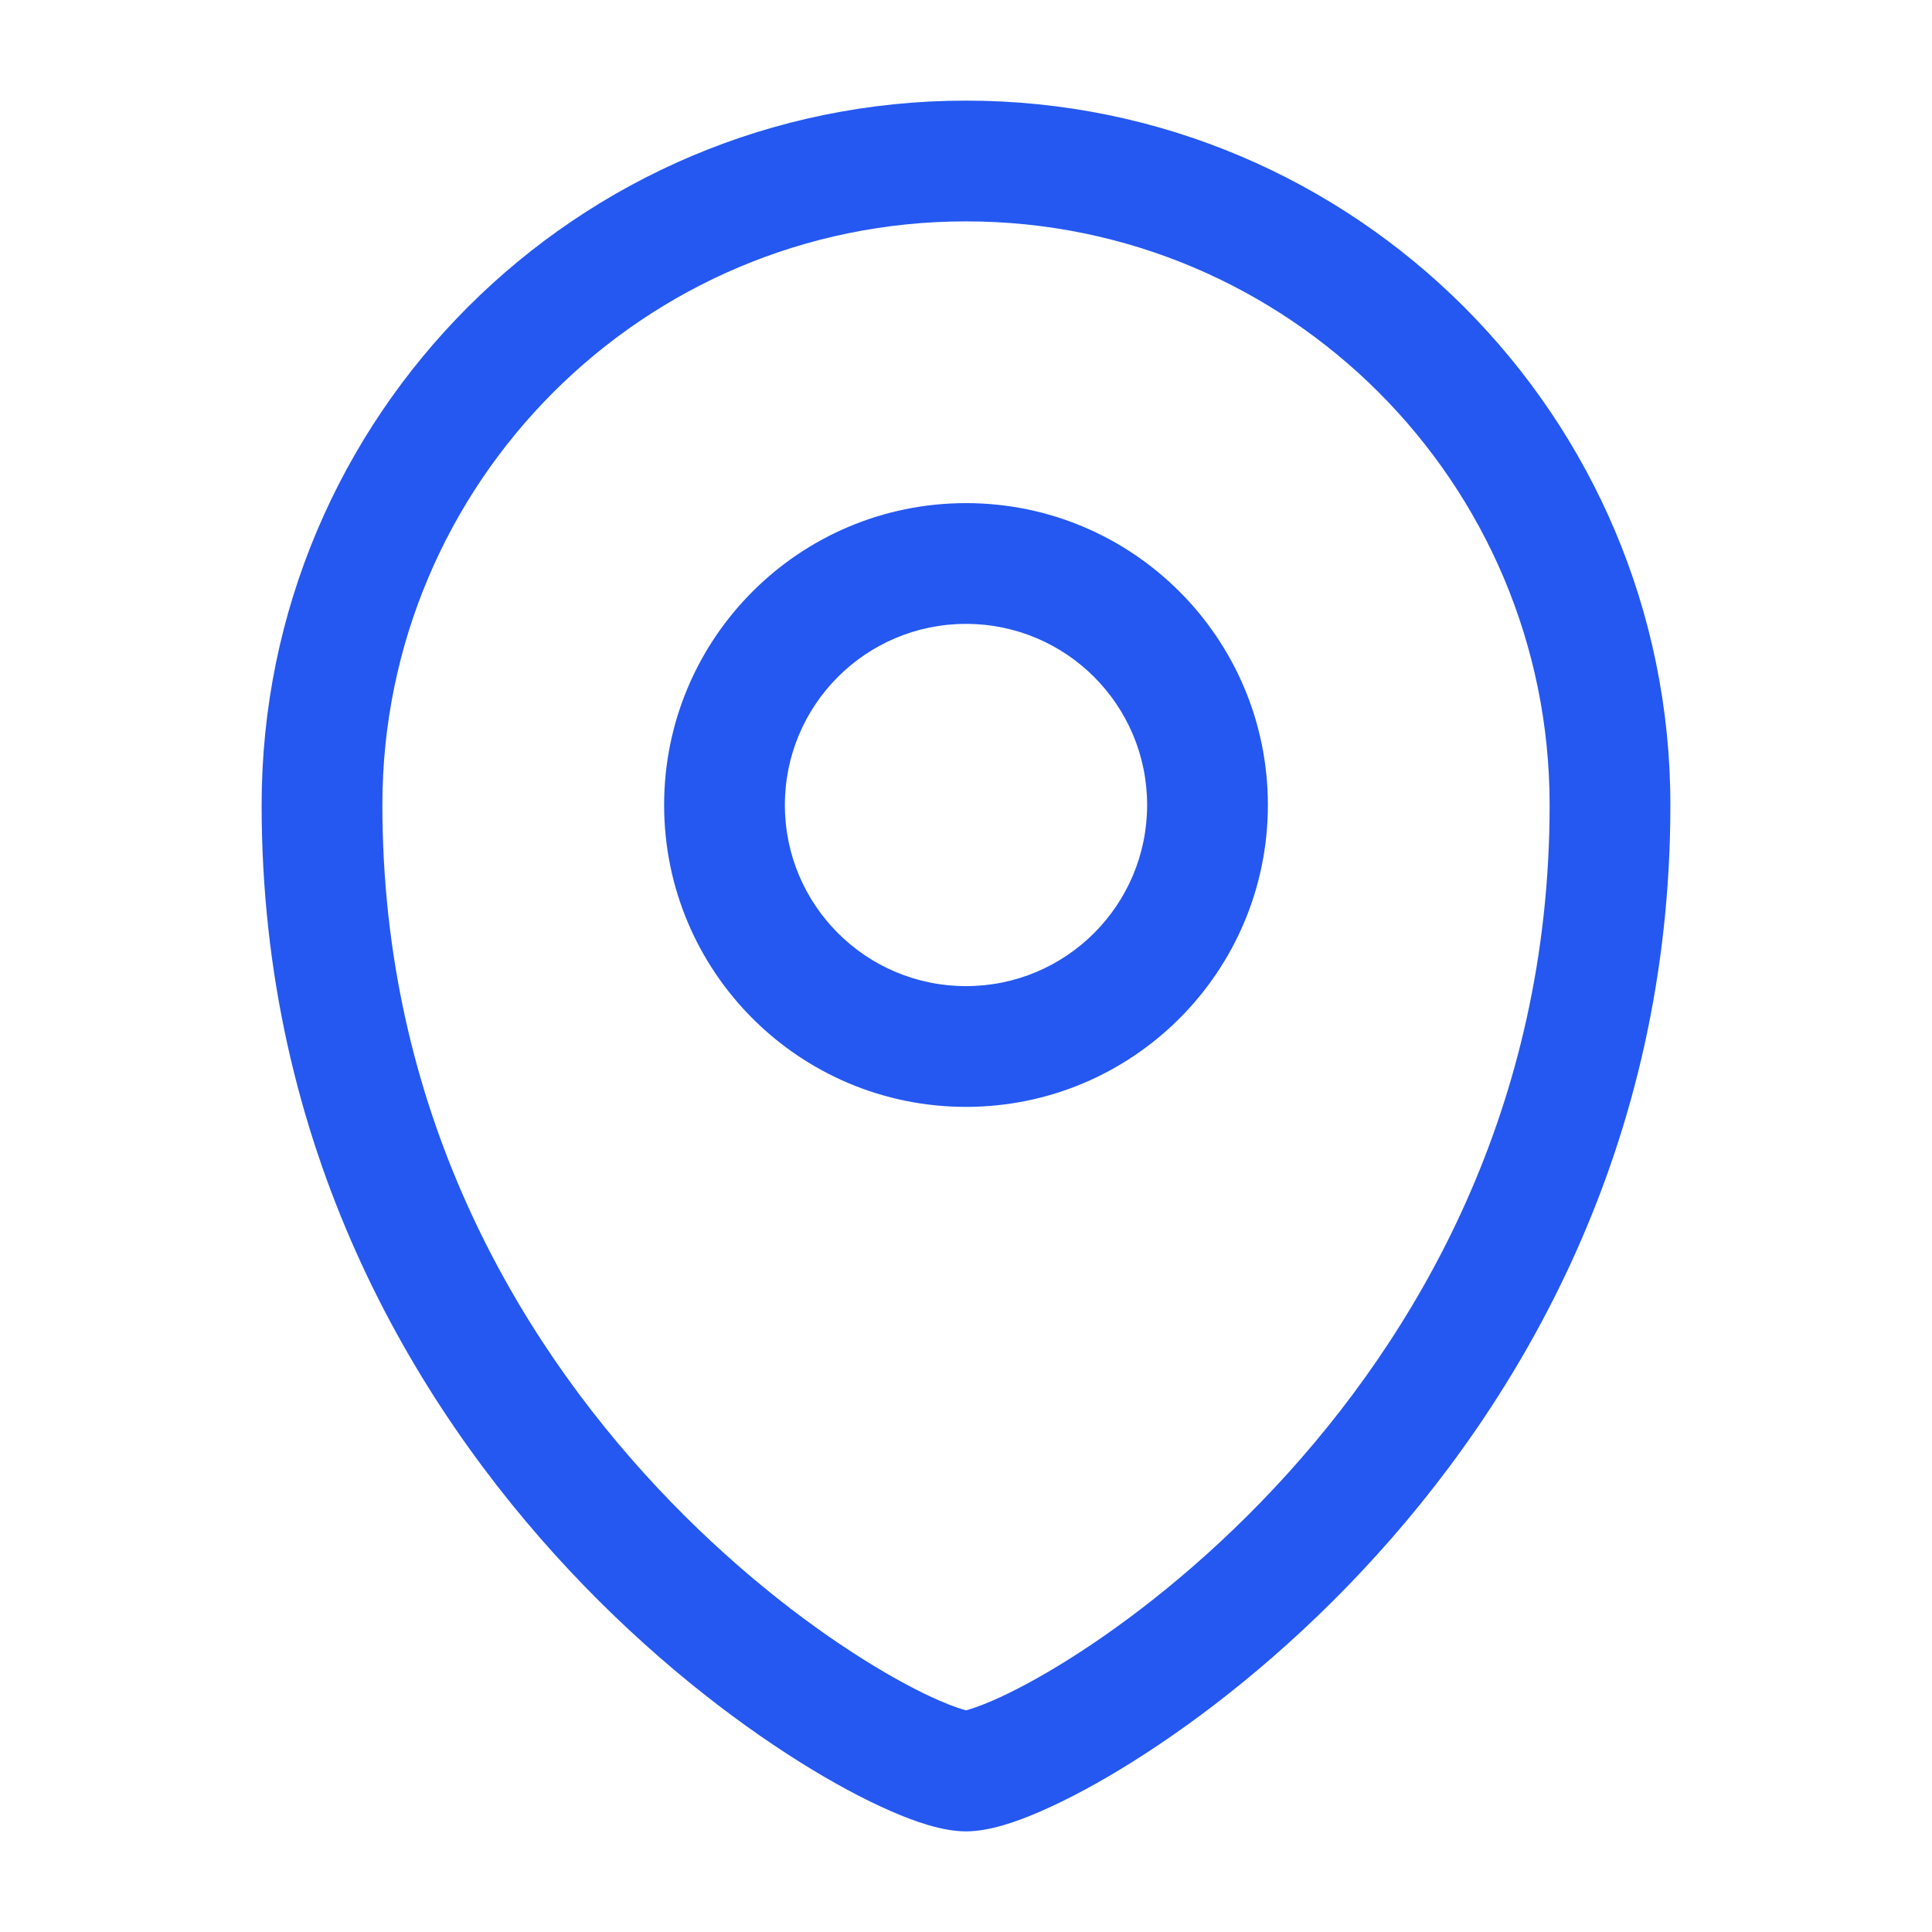
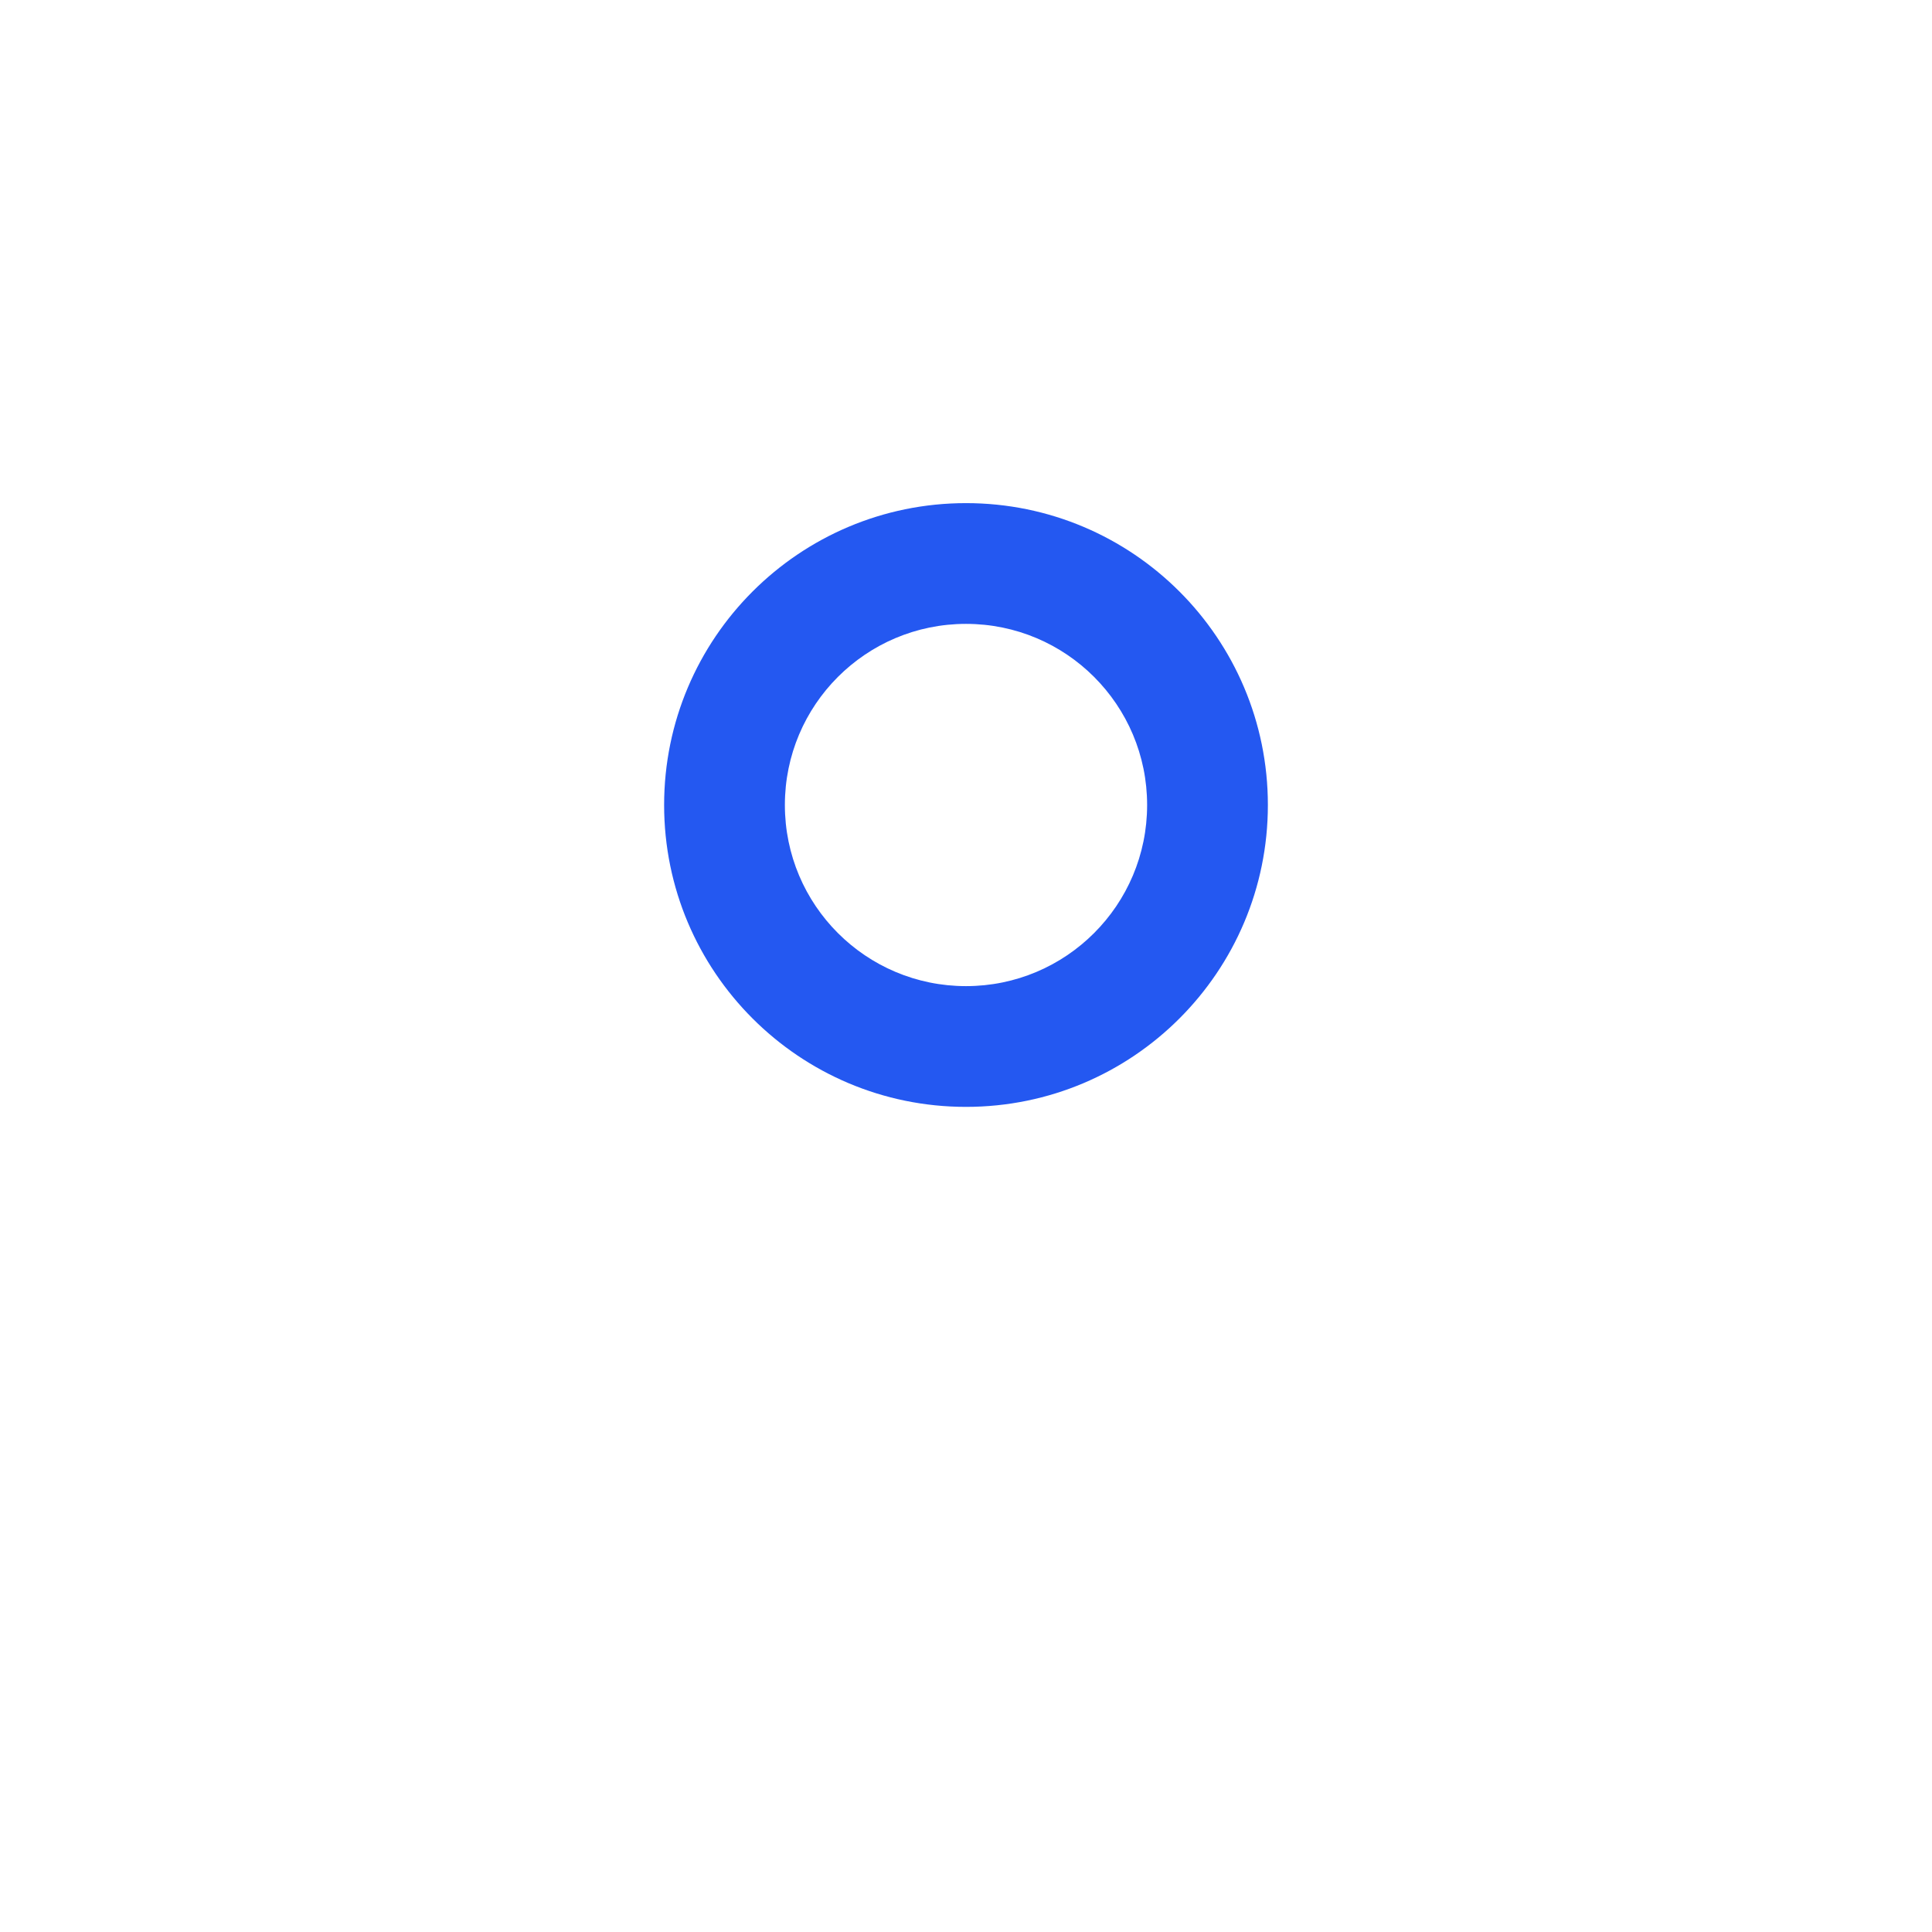
<svg xmlns="http://www.w3.org/2000/svg" width="24" height="24" viewBox="0 0 24 24" fill="none">
  <path fill-rule="evenodd" clip-rule="evenodd" d="M12 6.25C9.929 6.25 8.25 7.929 8.25 10C8.25 12.071 9.929 13.75 12 13.75C14.071 13.75 15.75 12.071 15.75 10C15.75 7.929 14.071 6.25 12 6.25ZM9.75 10C9.75 8.757 10.757 7.75 12 7.75C13.243 7.75 14.25 8.757 14.25 10C14.25 11.243 13.243 12.25 12 12.25C10.757 12.25 9.75 11.243 9.75 10Z" fill="#2458F1" />
-   <path fill-rule="evenodd" clip-rule="evenodd" d="M12 1.25C7.168 1.25 3.25 5.168 3.25 10C3.25 14.236 5.107 17.411 7.078 19.513C8.062 20.563 9.082 21.353 9.93 21.885C10.353 22.151 10.742 22.357 11.07 22.5C11.361 22.627 11.706 22.75 12 22.75C12.294 22.75 12.639 22.627 12.93 22.5C13.258 22.357 13.647 22.151 14.07 21.885C14.918 21.353 15.938 20.563 16.922 19.513C18.893 17.411 20.75 14.236 20.75 10C20.75 5.168 16.832 1.25 12 1.25ZM4.75 10C4.75 5.996 7.996 2.75 12 2.75C16.004 2.75 19.25 5.996 19.25 10C19.25 13.764 17.607 16.589 15.828 18.487C14.937 19.437 14.019 20.147 13.273 20.615C12.9 20.849 12.578 21.018 12.332 21.125C12.145 21.206 12.041 21.235 12.005 21.245L12 21.246L11.995 21.245C11.959 21.235 11.855 21.206 11.668 21.125C11.422 21.018 11.1 20.849 10.727 20.615C9.981 20.147 9.063 19.437 8.172 18.487C6.393 16.589 4.75 13.764 4.75 10Z" fill="#2458F1" />
</svg>